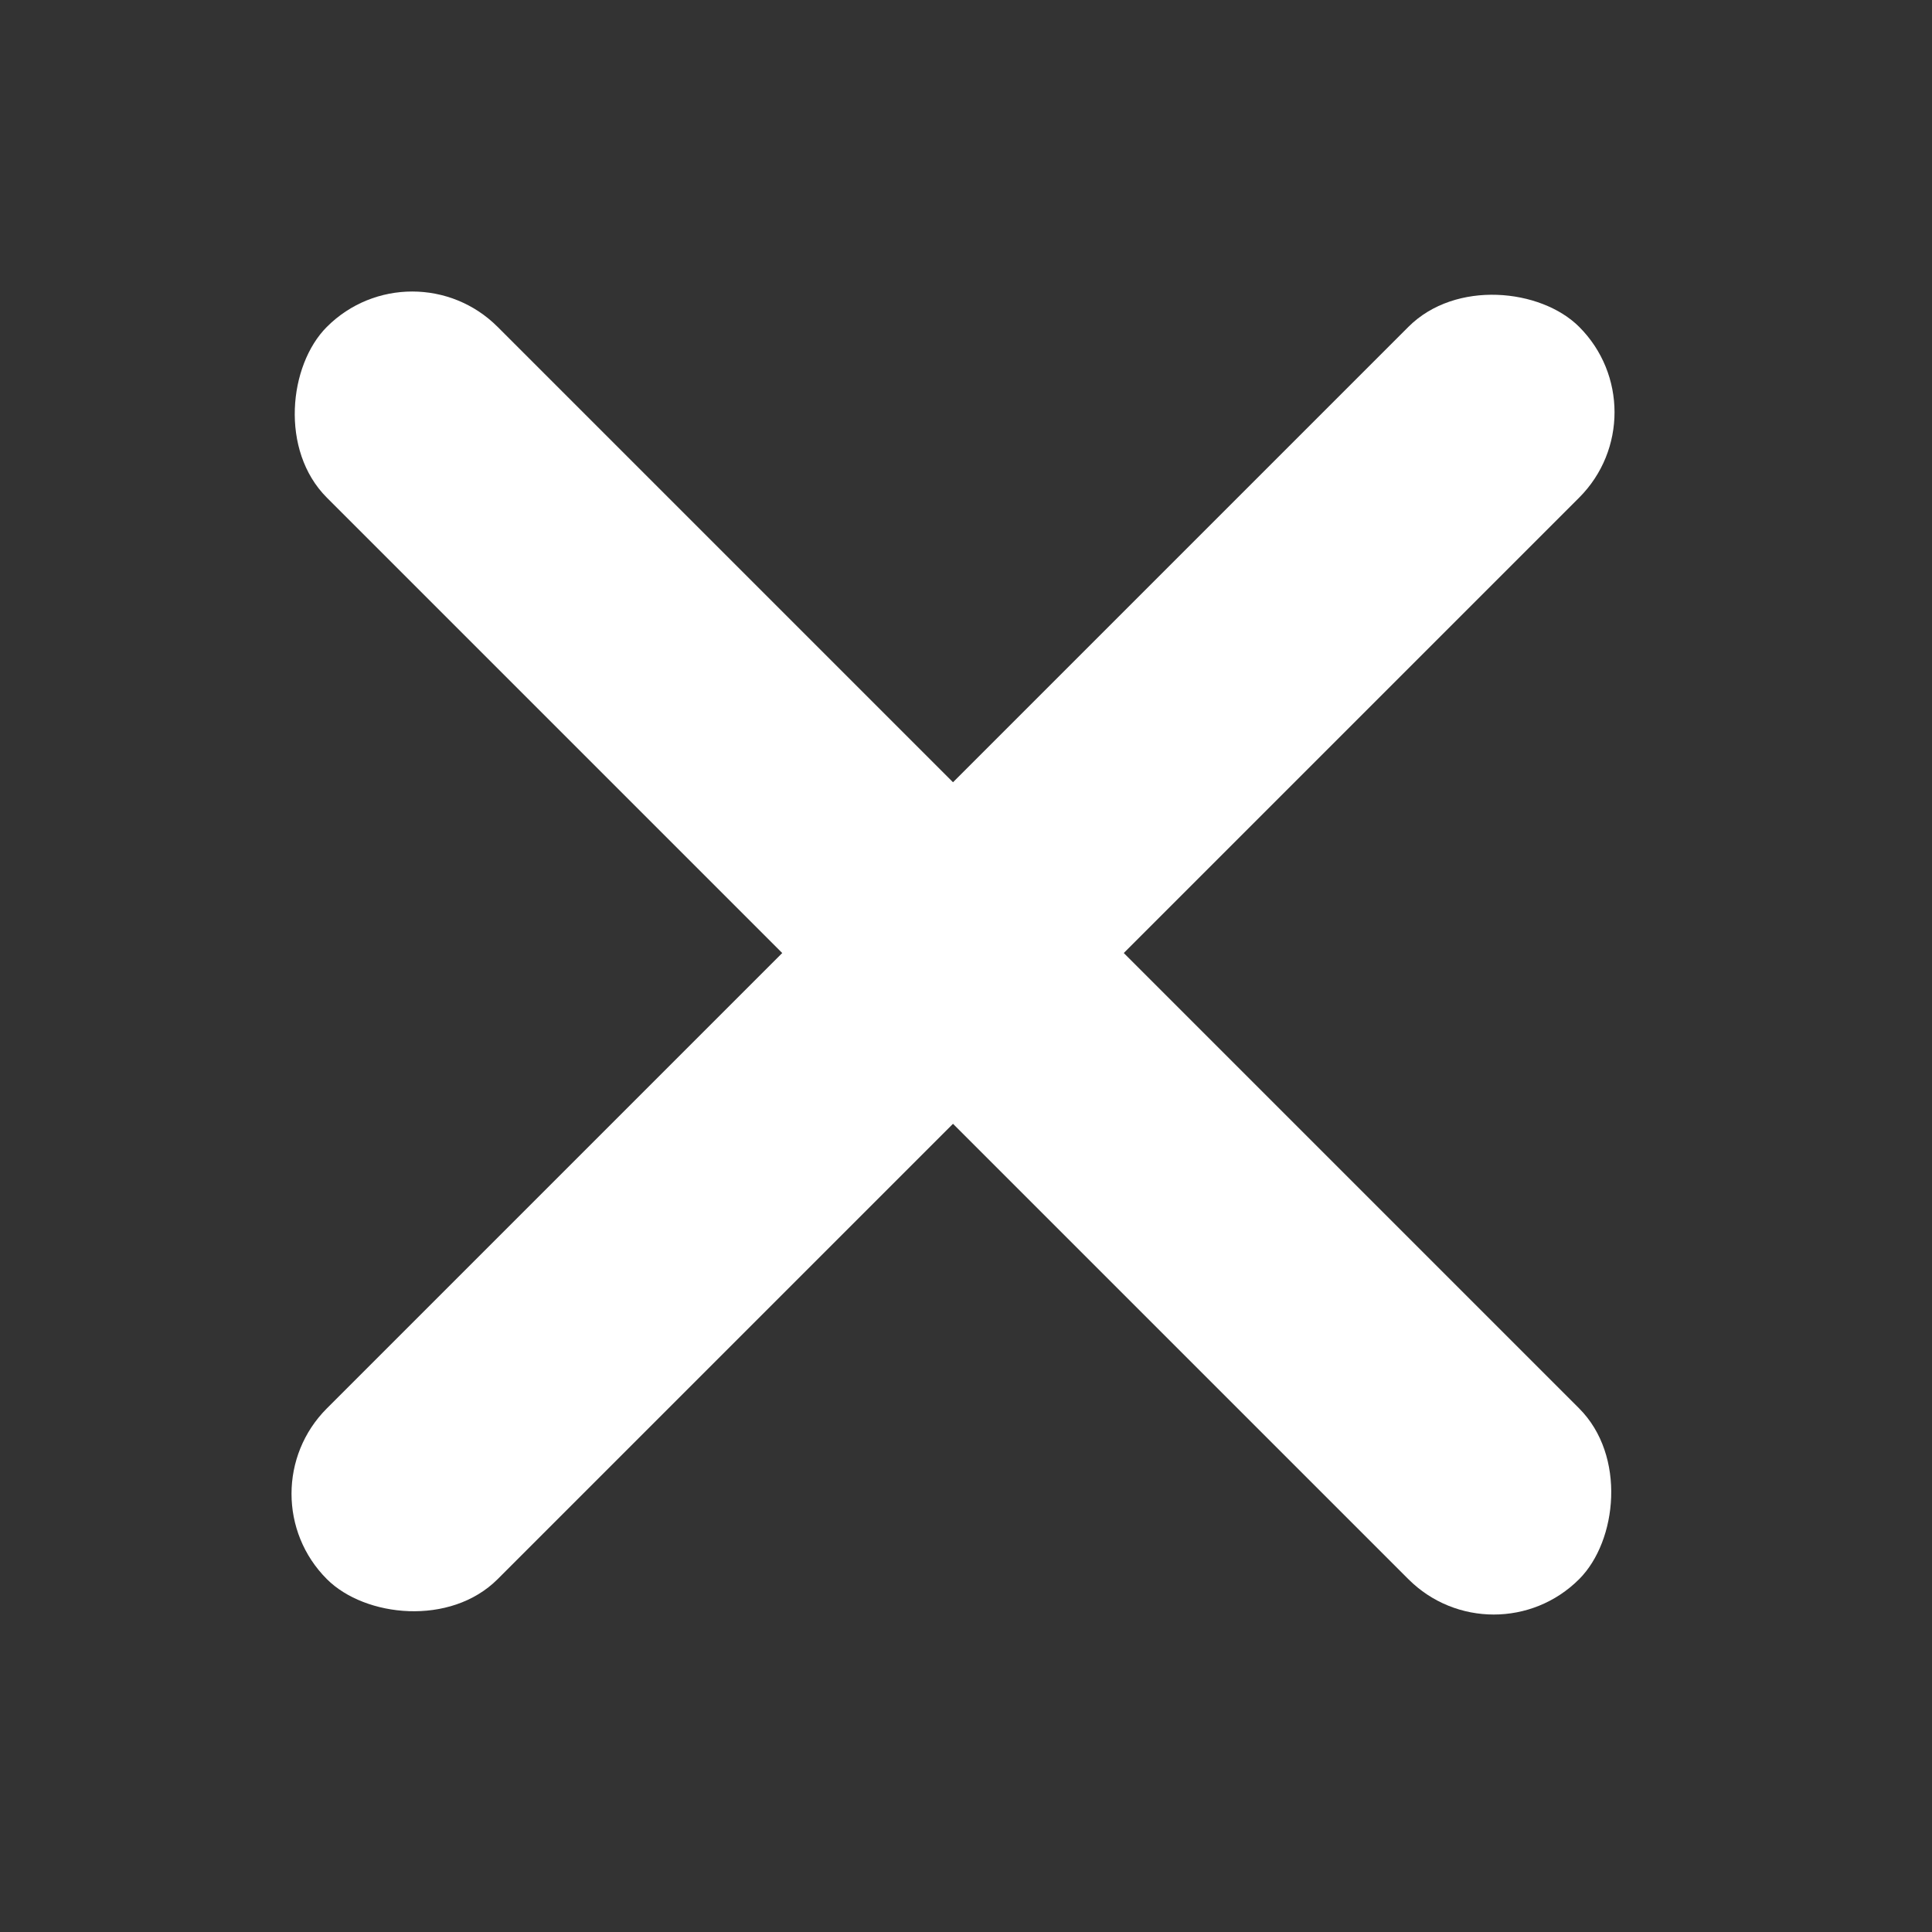
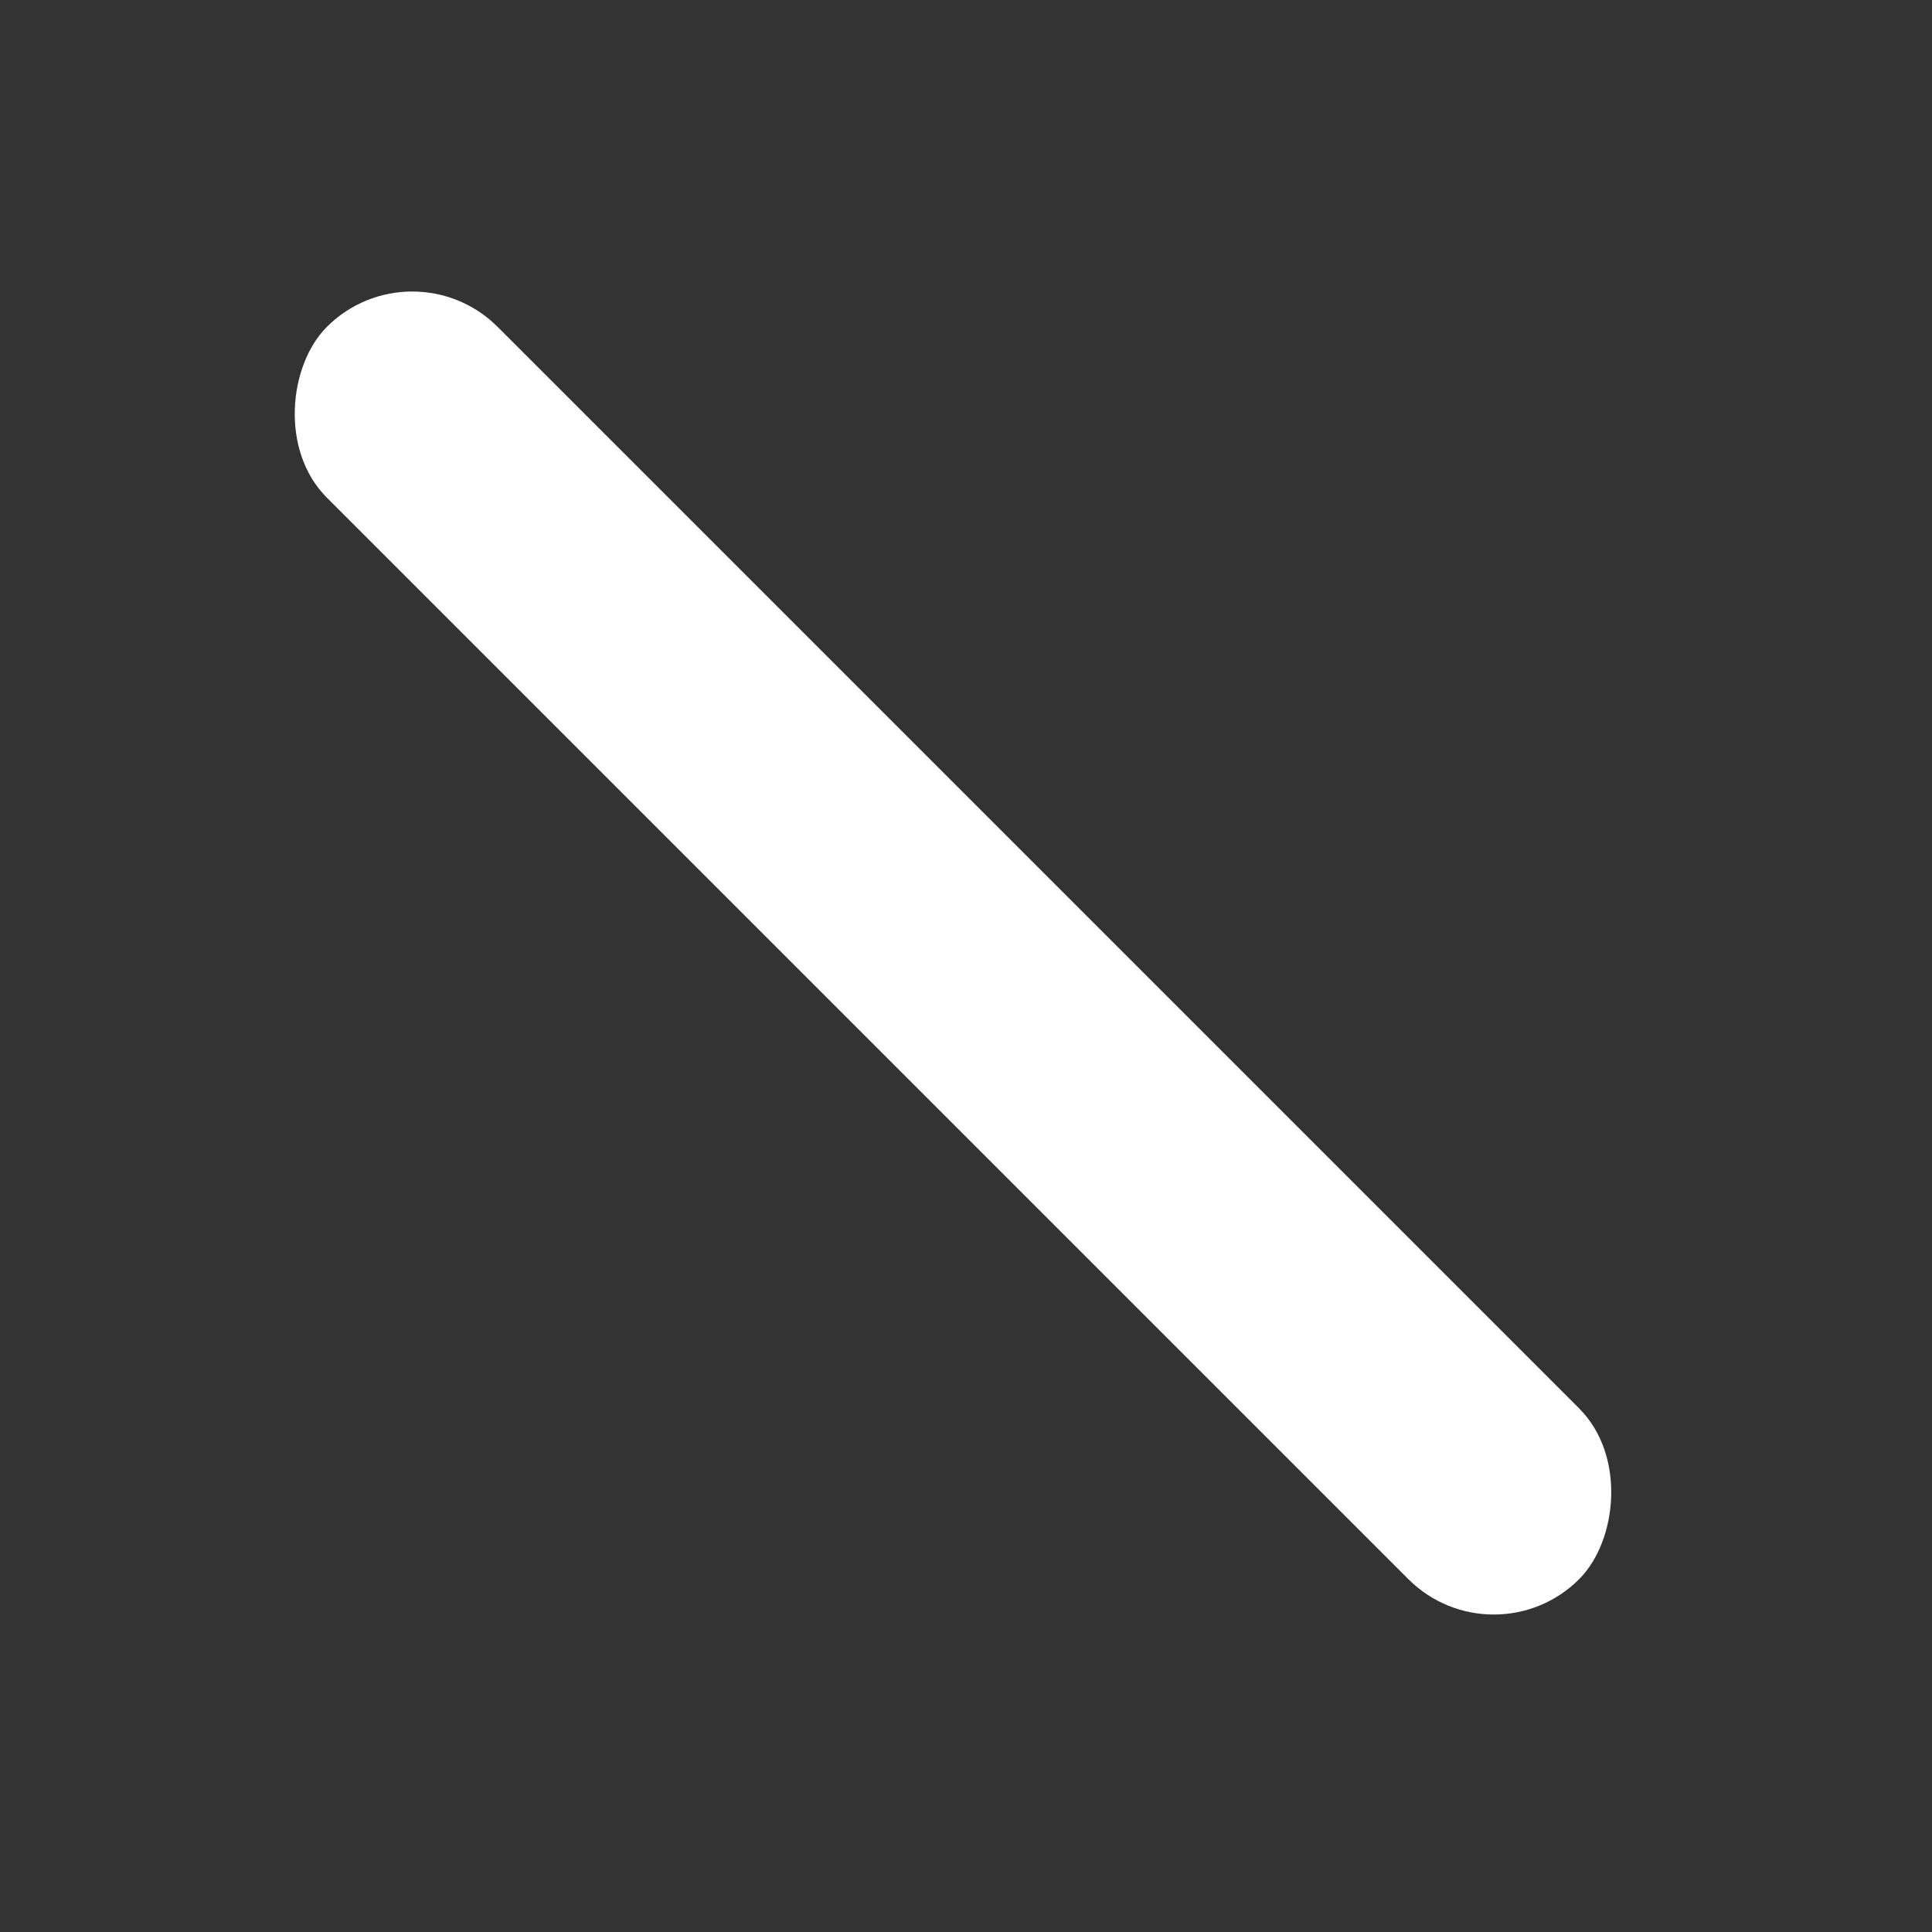
<svg xmlns="http://www.w3.org/2000/svg" width="24" height="24" viewBox="0 0 24 24">
  <rect x="0" y="0" width="24" height="24" fill="#333333" stroke="none" />
  <g id="グループ_1289" data-name="グループ 1289" transform="translate(-5684 -7022)">
-     <rect id="長方形_315" data-name="長方形 315" width="24" height="24" transform="translate(5684 7022)" fill="rgba(255,255,255,0)" />
    <g id="グループ_624" data-name="グループ 624">
      <rect id="長方形_312" data-name="長方形 312" width="22" height="3" rx="1.5" transform="translate(5689.121 7025) rotate(45)" fill="#fff" />
-       <rect id="長方形_314" data-name="長方形 314" width="22" height="3" rx="1.5" transform="translate(5687 7040.556) rotate(-45)" fill="#fff" />
    </g>
  </g>
</svg>